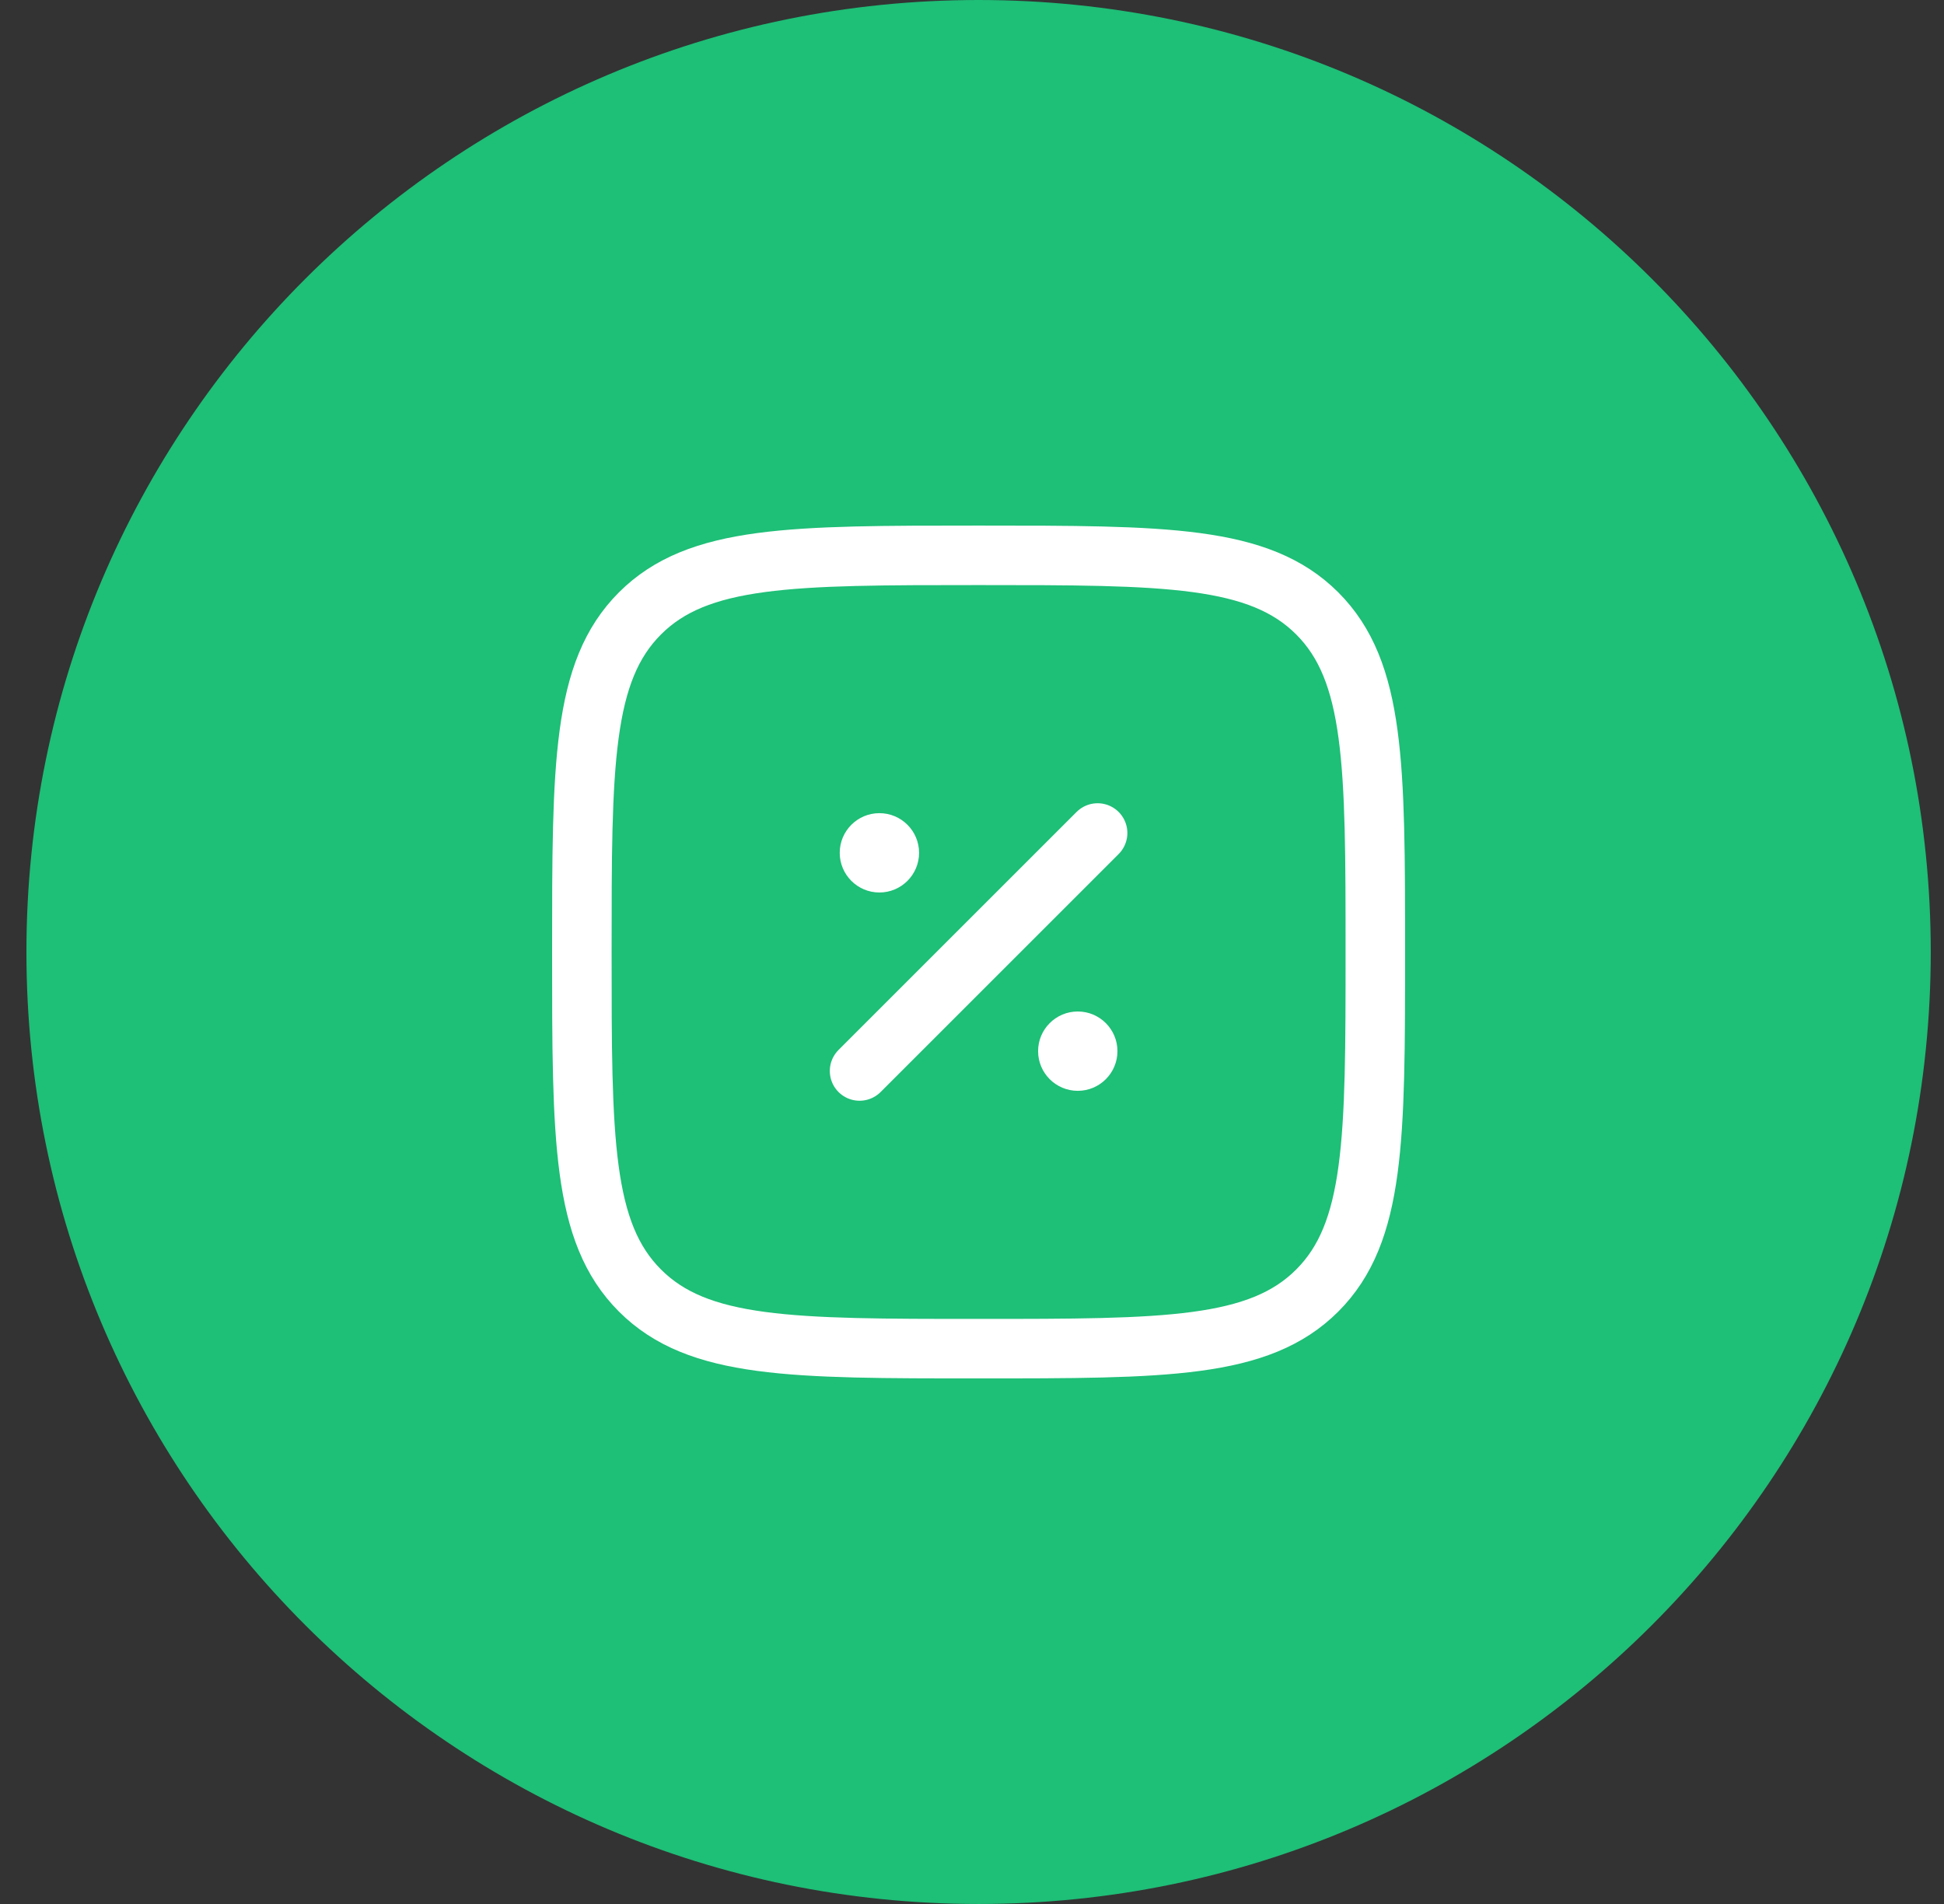
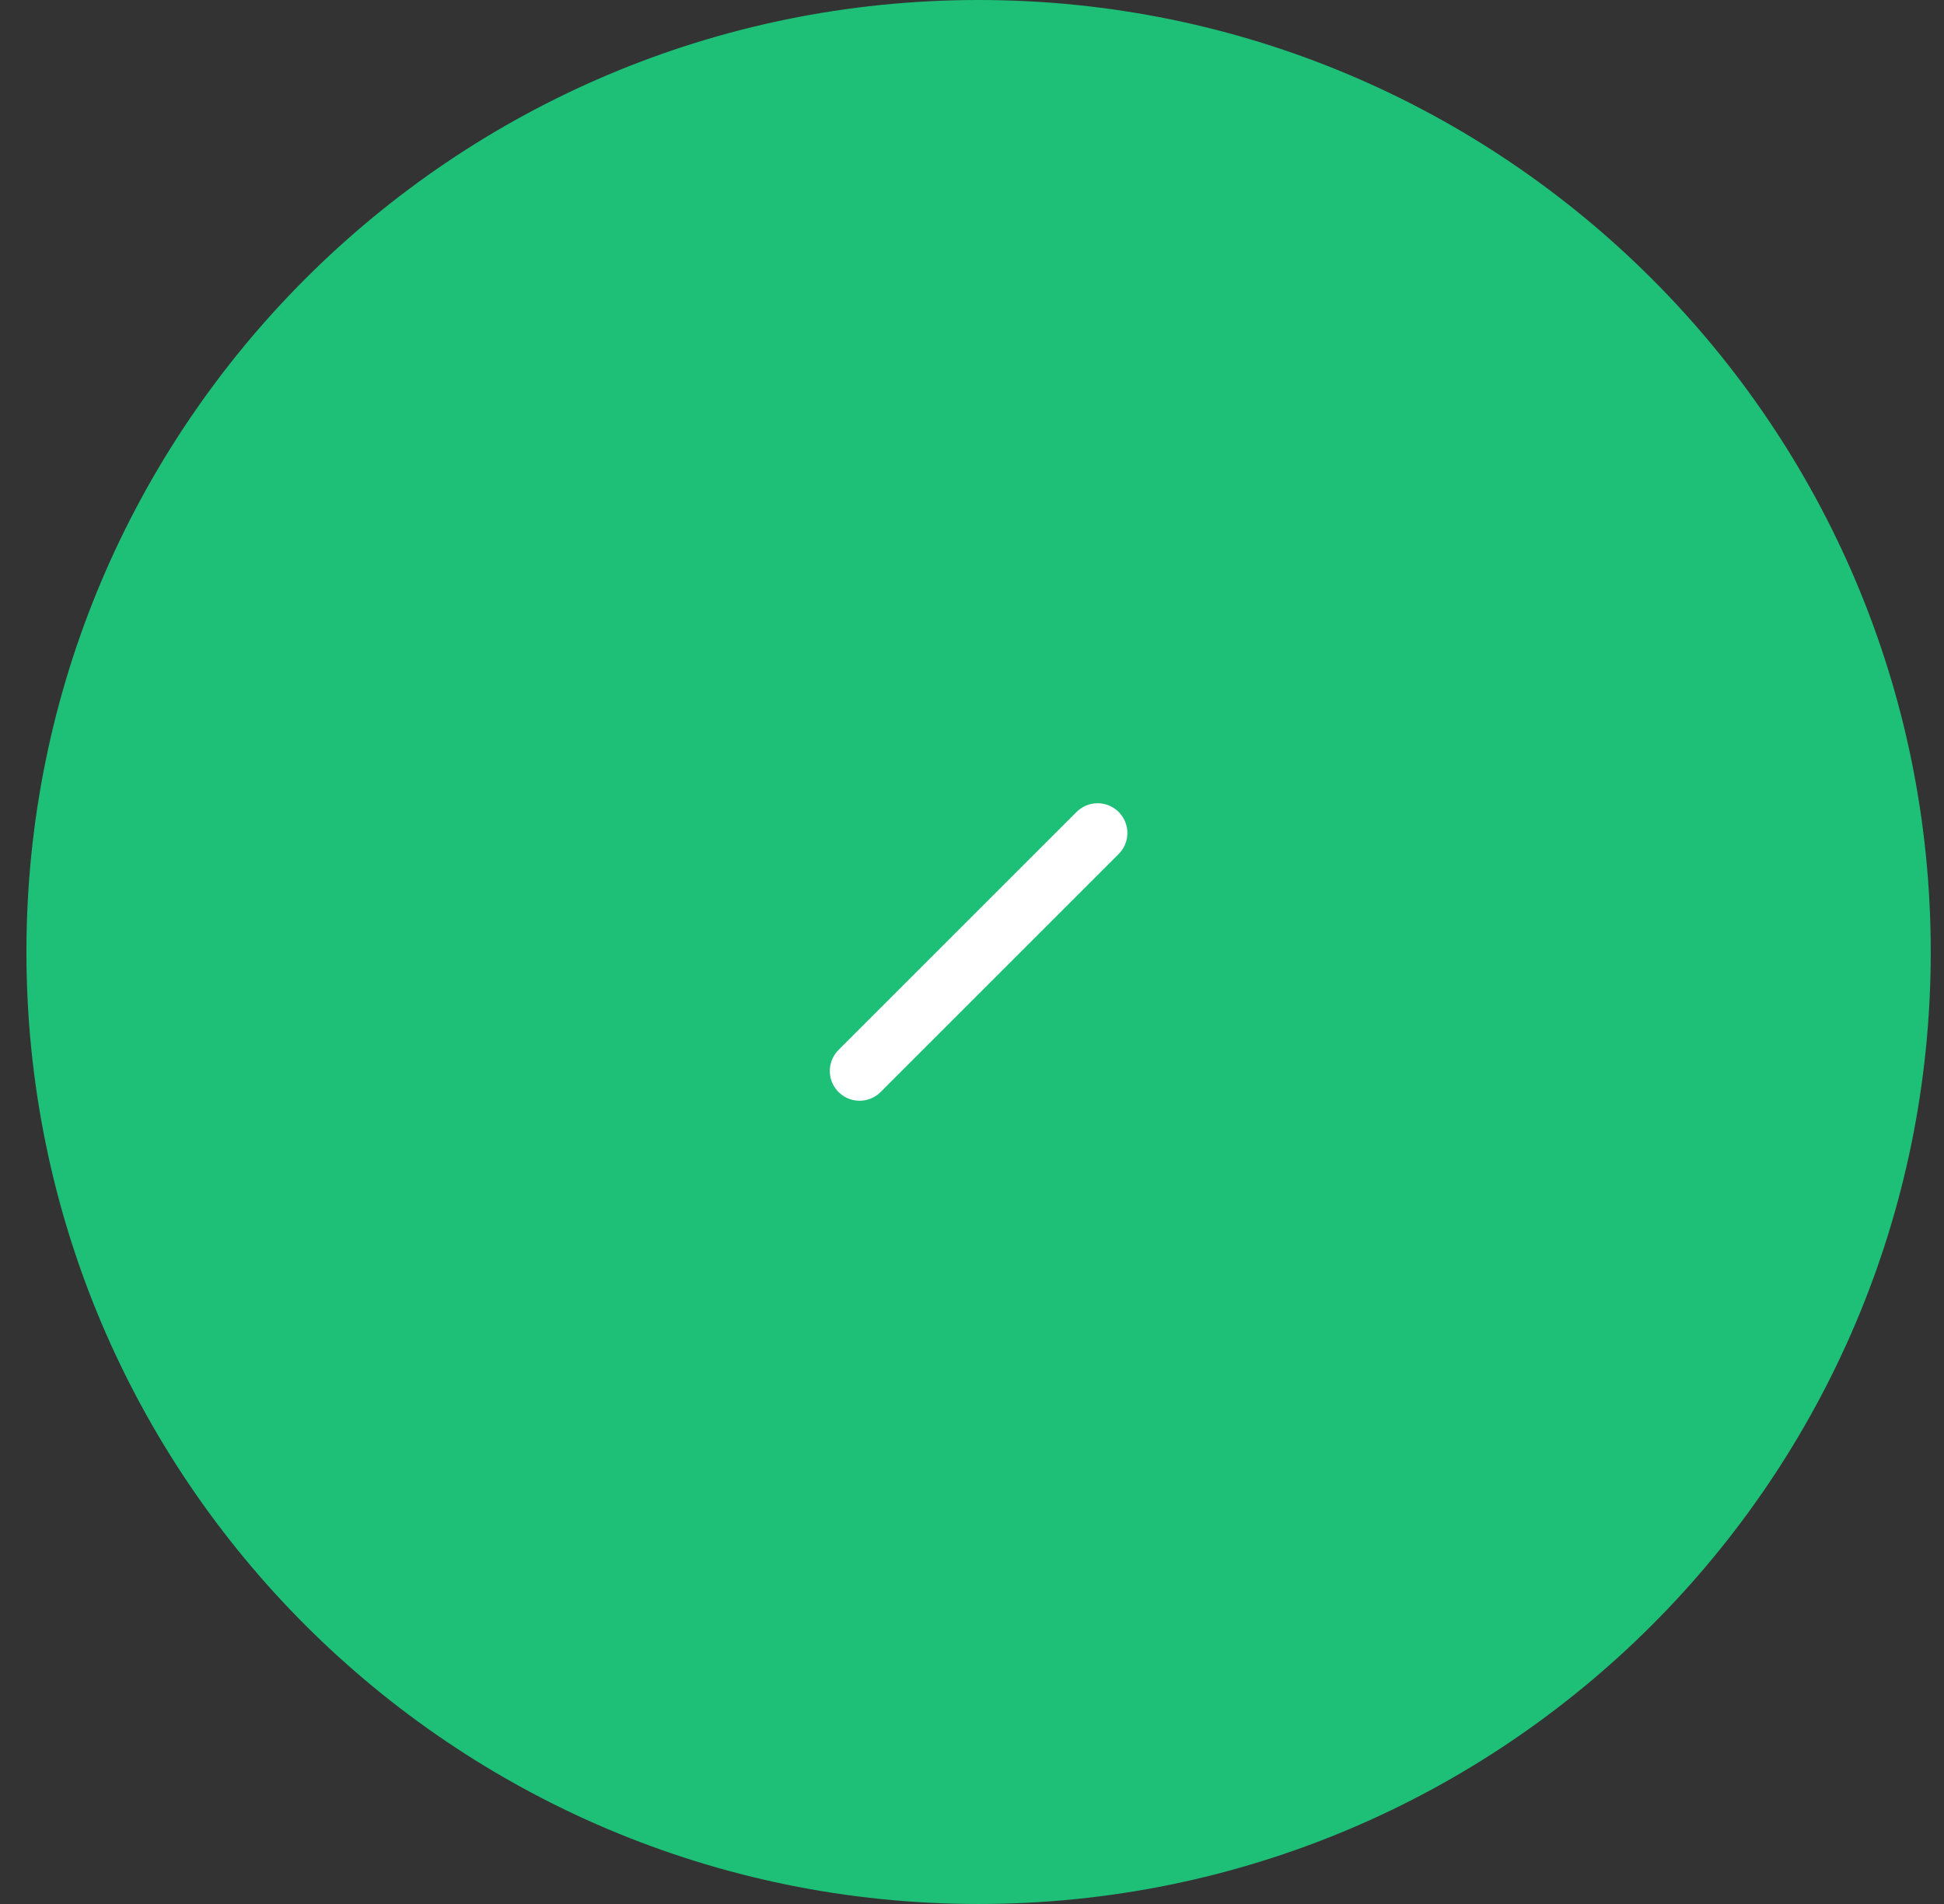
<svg xmlns="http://www.w3.org/2000/svg" width="49" height="48" viewBox="0 0 49 48" fill="none">
  <rect x="0" y="0" width="49" height="48" fill="#333333" stroke="none" />
  <path d="M0.666 24C0.666 10.745 11.411 0 24.666 0C37.921 0 48.666 10.745 48.666 24C48.666 37.255 37.921 48 24.666 48C11.411 48 0.666 37.255 0.666 24Z" fill="#1EBF77" />
  <path d="M21.666 27L27.666 21" stroke="white" stroke-width="1.5" stroke-linecap="round" />
-   <path d="M28.166 26.5C28.166 27.052 27.718 27.5 27.166 27.5C26.614 27.5 26.166 27.052 26.166 26.5C26.166 25.948 26.614 25.5 27.166 25.5C27.718 25.5 28.166 25.948 28.166 26.5Z" fill="white" />
-   <path d="M23.166 21.5C23.166 22.052 22.718 22.5 22.166 22.5C21.614 22.5 21.166 22.052 21.166 21.5C21.166 20.948 21.614 20.5 22.166 20.5C22.718 20.5 23.166 20.948 23.166 21.5Z" fill="white" />
-   <path d="M14.666 24C14.666 19.286 14.666 16.929 16.131 15.464C17.595 14 19.952 14 24.666 14C29.38 14 31.737 14 33.202 15.464C34.666 16.929 34.666 19.286 34.666 24C34.666 28.714 34.666 31.071 33.202 32.535C31.737 34 29.38 34 24.666 34C19.952 34 17.595 34 16.131 32.535C14.666 31.071 14.666 28.714 14.666 24Z" stroke="white" stroke-width="1.5" />
</svg>